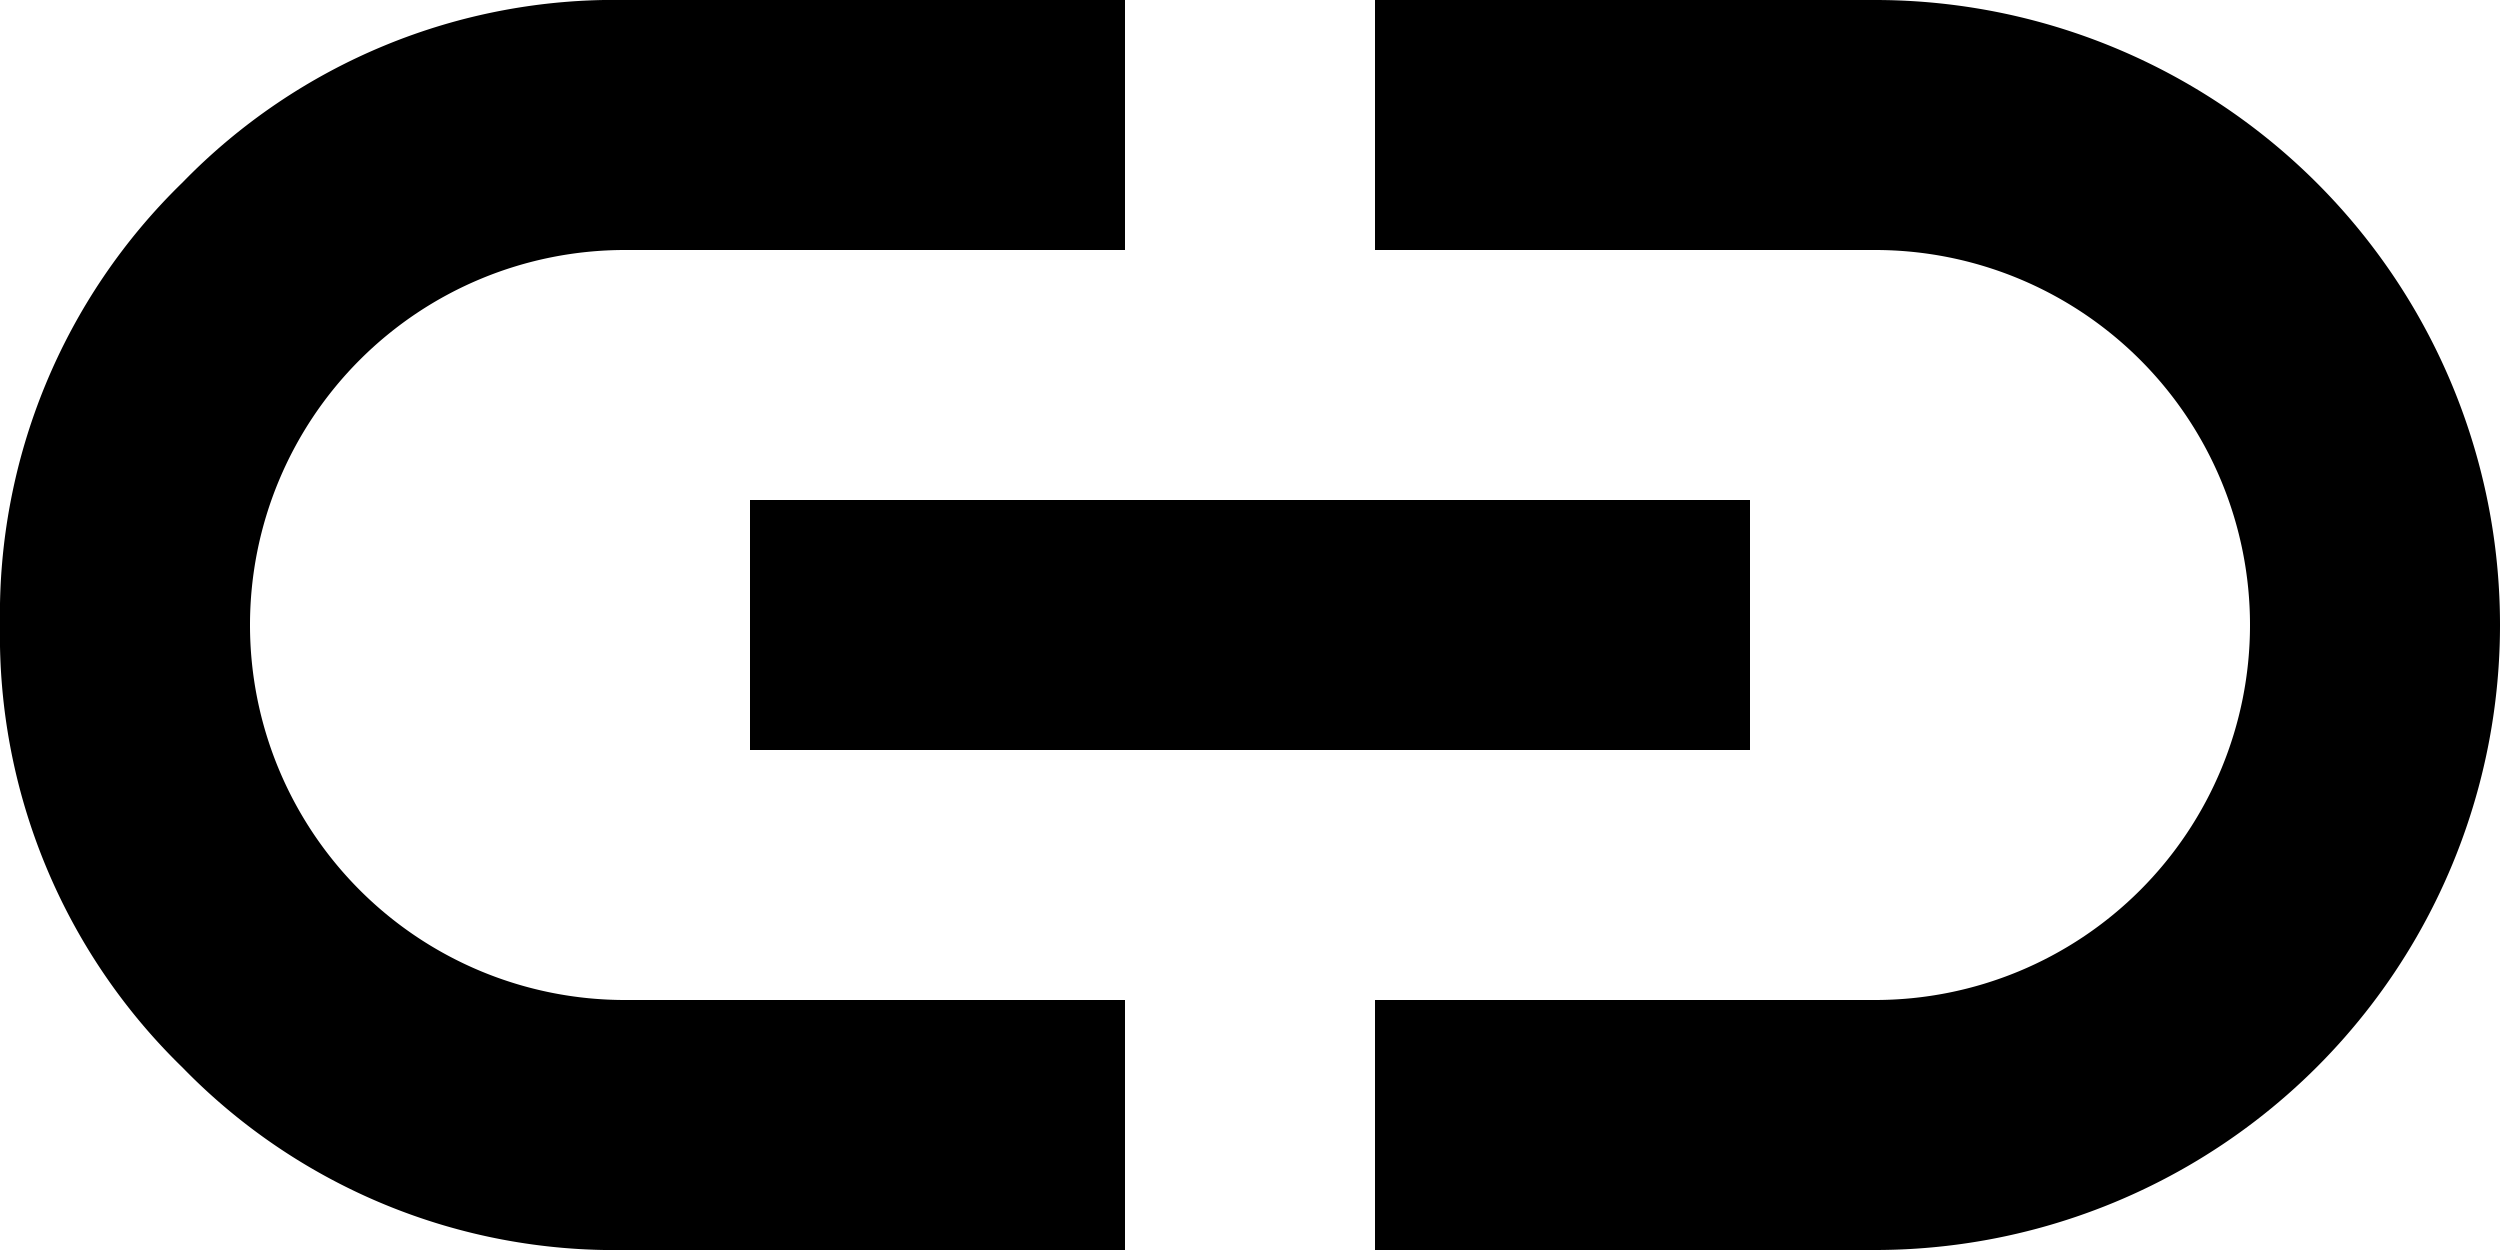
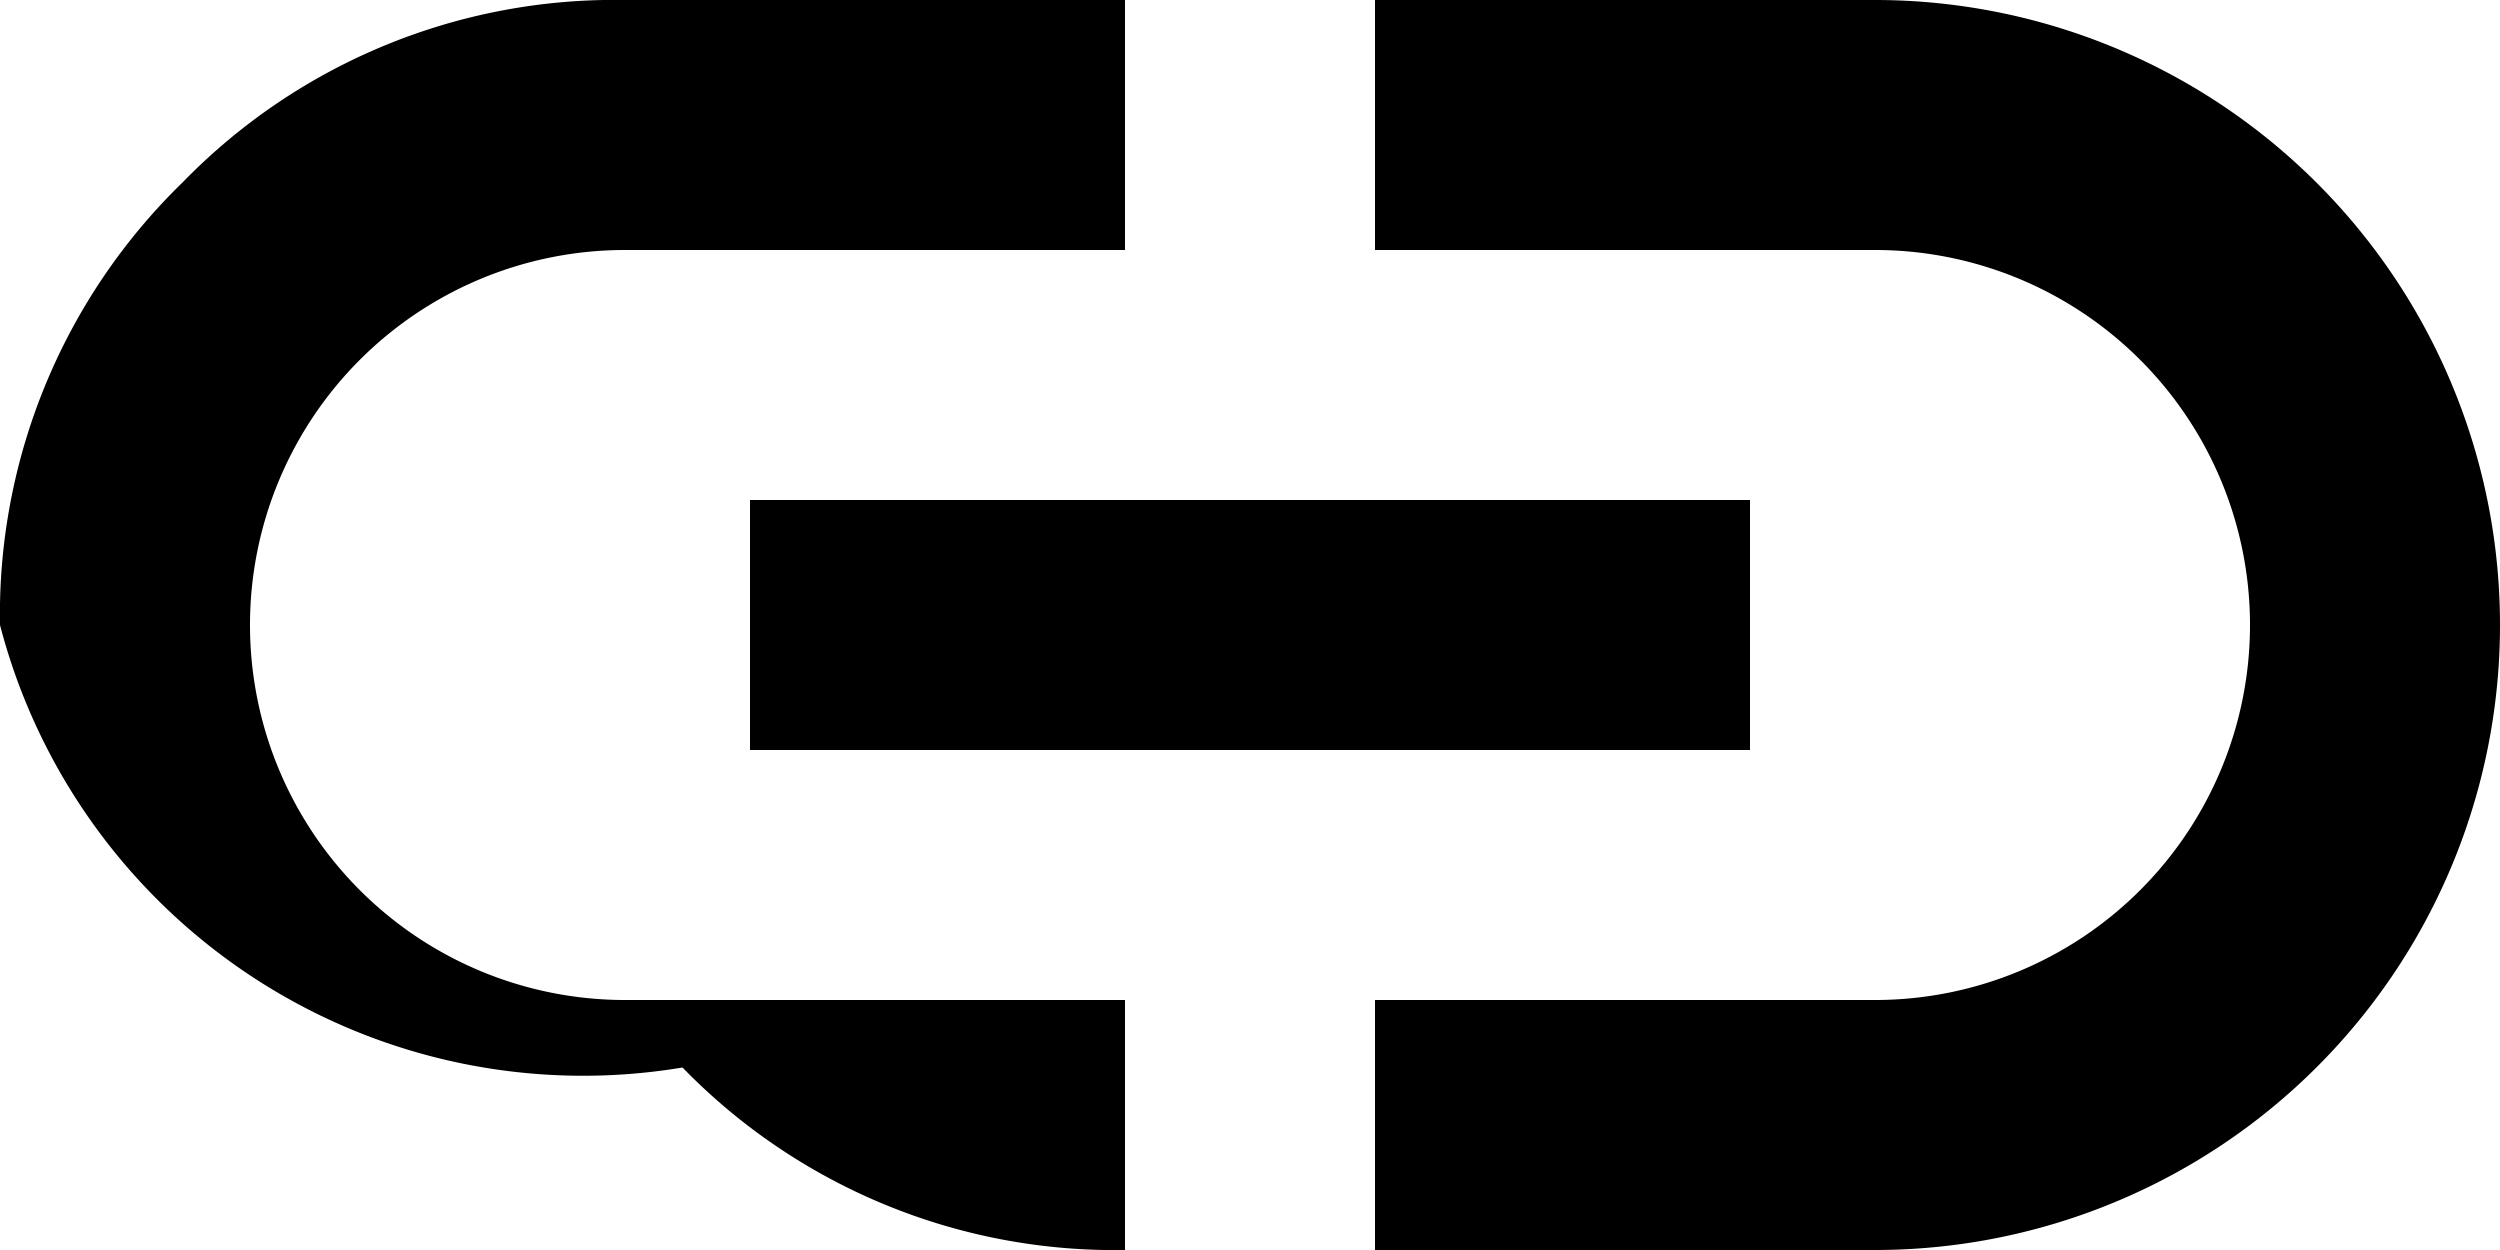
<svg xmlns="http://www.w3.org/2000/svg" id="Layer_1" data-name="Layer 1" width="7.06mm" height="3.53mm" viewBox="0 0 20 10">
  <title>footer-link</title>
-   <path d="M11,17H7a4.82,4.82,0,0,1-3.54-1.46A4.82,4.82,0,0,1,2,12,4.82,4.82,0,0,1,3.46,8.46,4.82,4.82,0,0,1,7,7h4V9H7a3,3,0,0,0-3,3,3,3,0,0,0,3,3h4ZM8,13V11h8v2Zm5,4V15h4a3,3,0,0,0,3-3,3,3,0,0,0-3-3H13V7h4a5,5,0,0,1,5,5,5,5,0,0,1-5,5Z" transform="translate(-2 -7)" />
+   <path d="M11,17a4.82,4.82,0,0,1-3.54-1.46A4.82,4.82,0,0,1,2,12,4.82,4.82,0,0,1,3.46,8.46,4.82,4.82,0,0,1,7,7h4V9H7a3,3,0,0,0-3,3,3,3,0,0,0,3,3h4ZM8,13V11h8v2Zm5,4V15h4a3,3,0,0,0,3-3,3,3,0,0,0-3-3H13V7h4a5,5,0,0,1,5,5,5,5,0,0,1-5,5Z" transform="translate(-2 -7)" />
</svg>